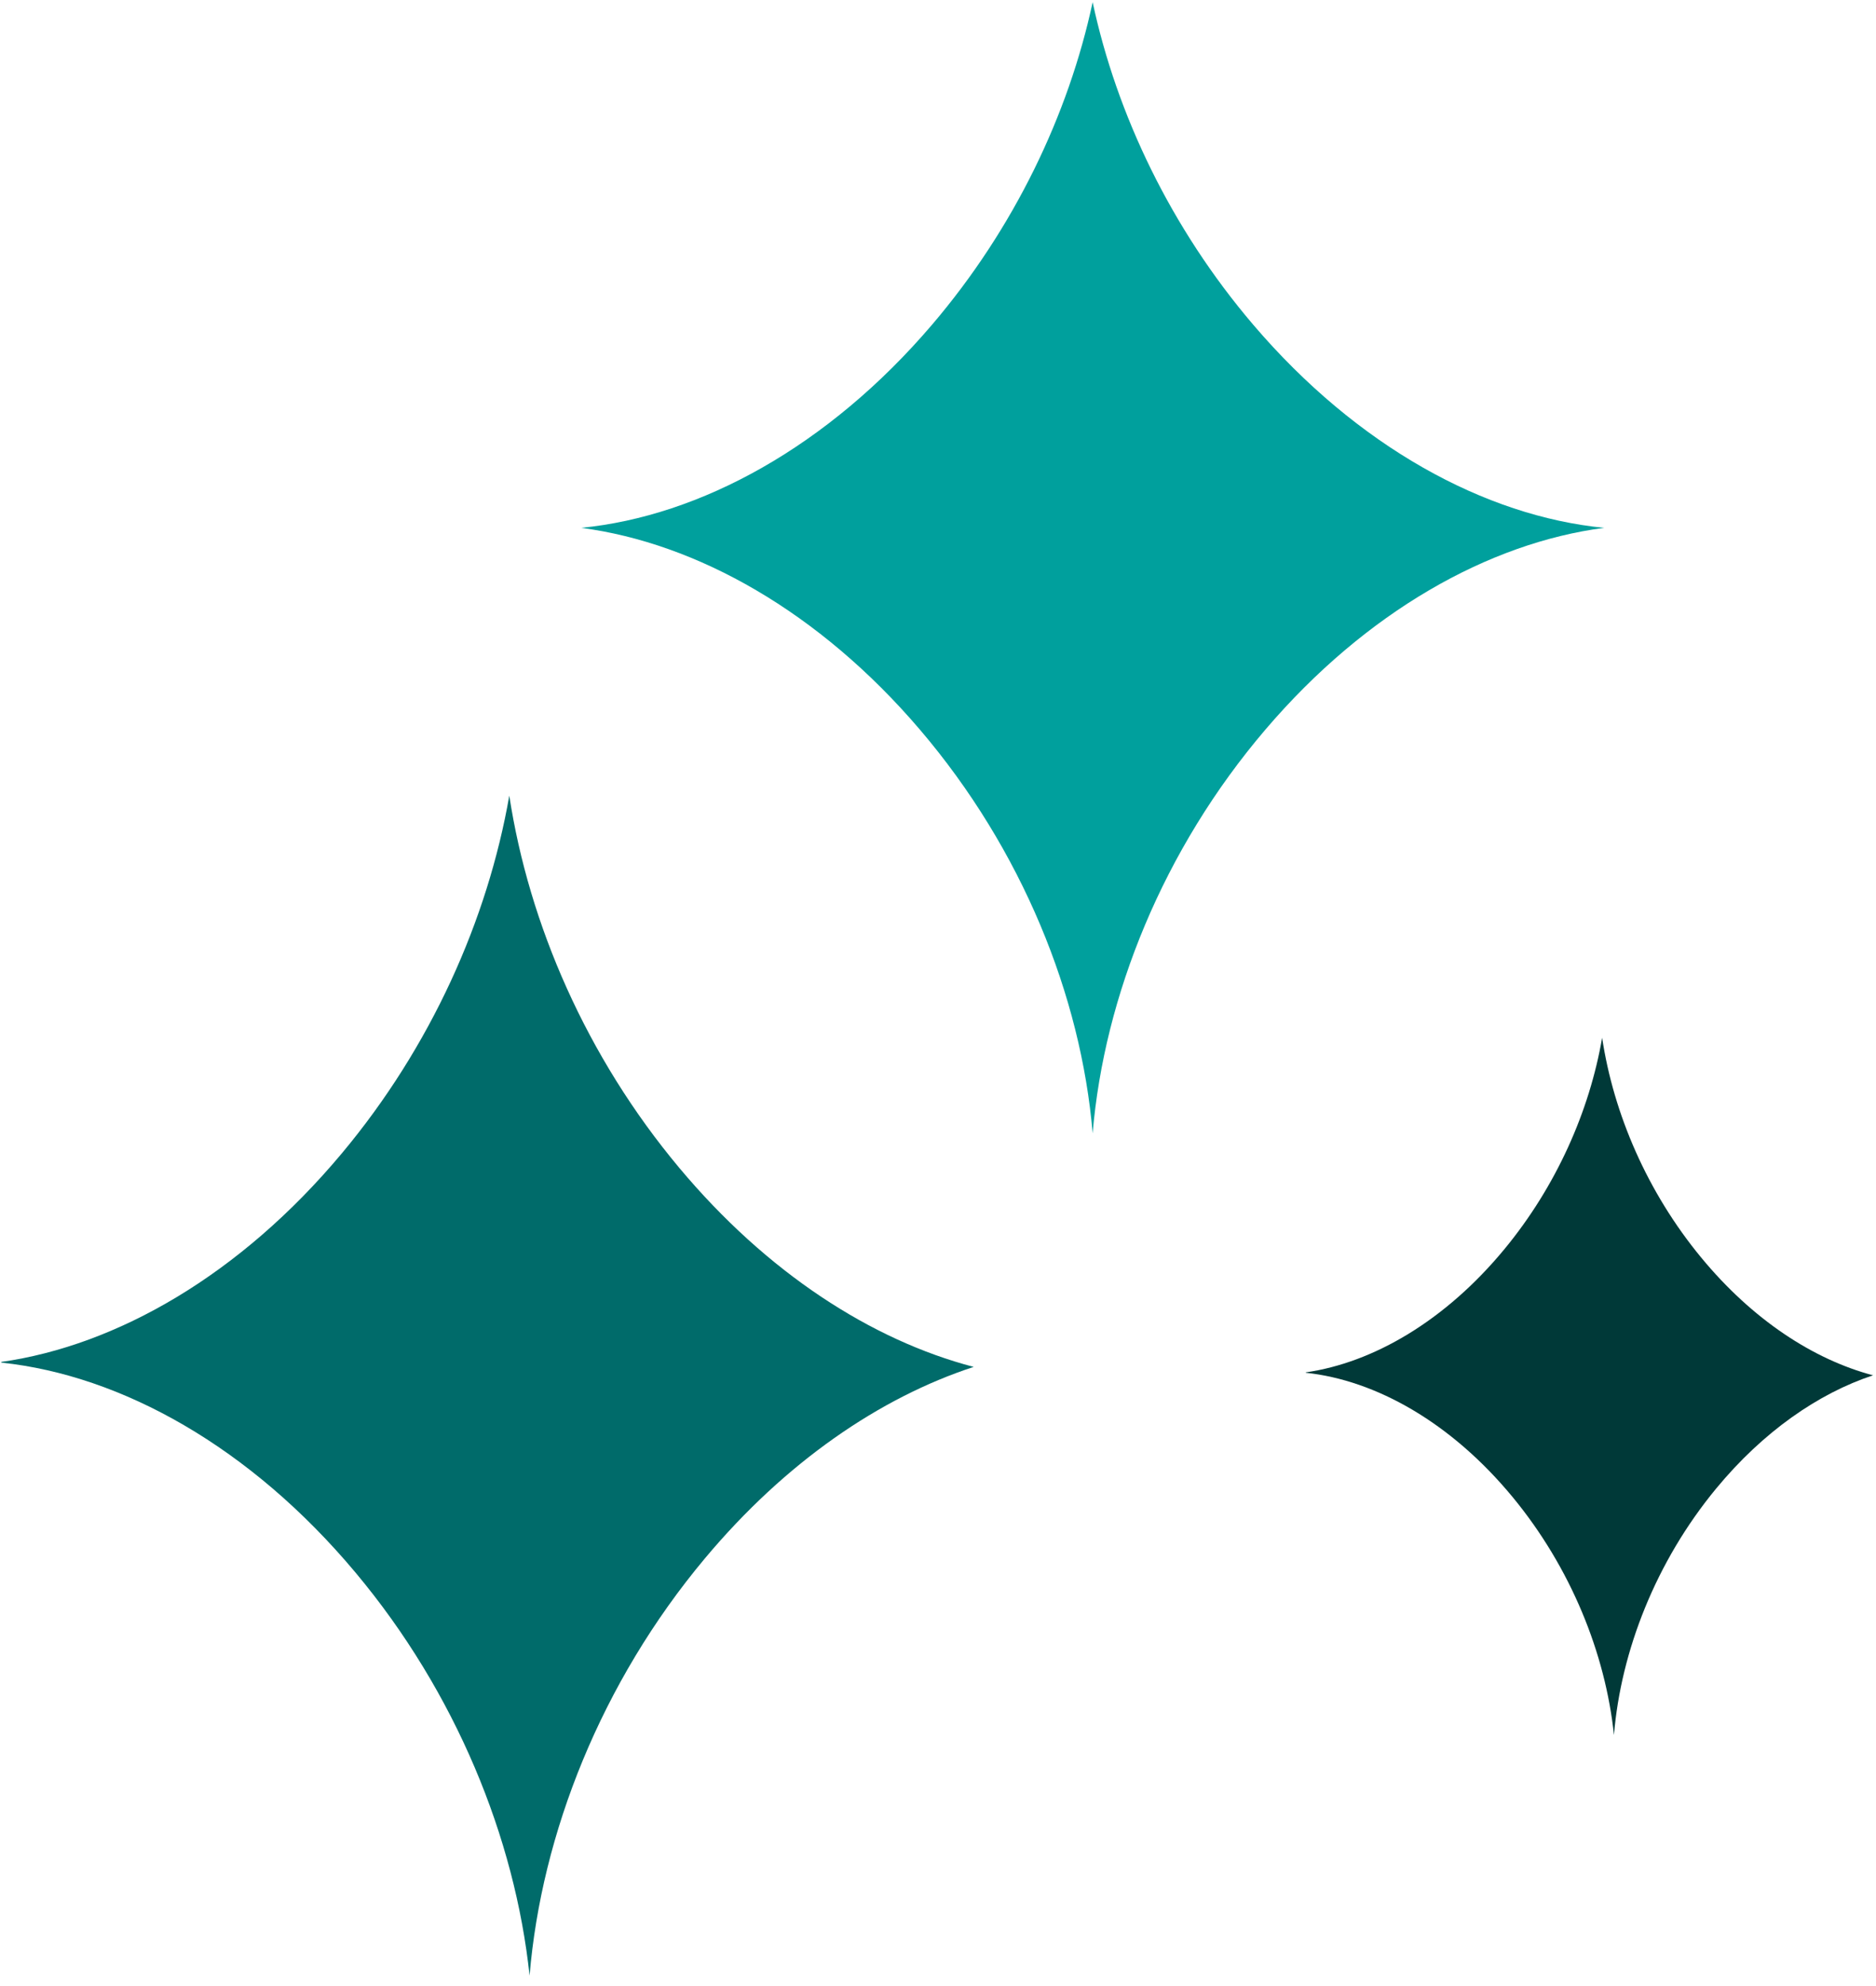
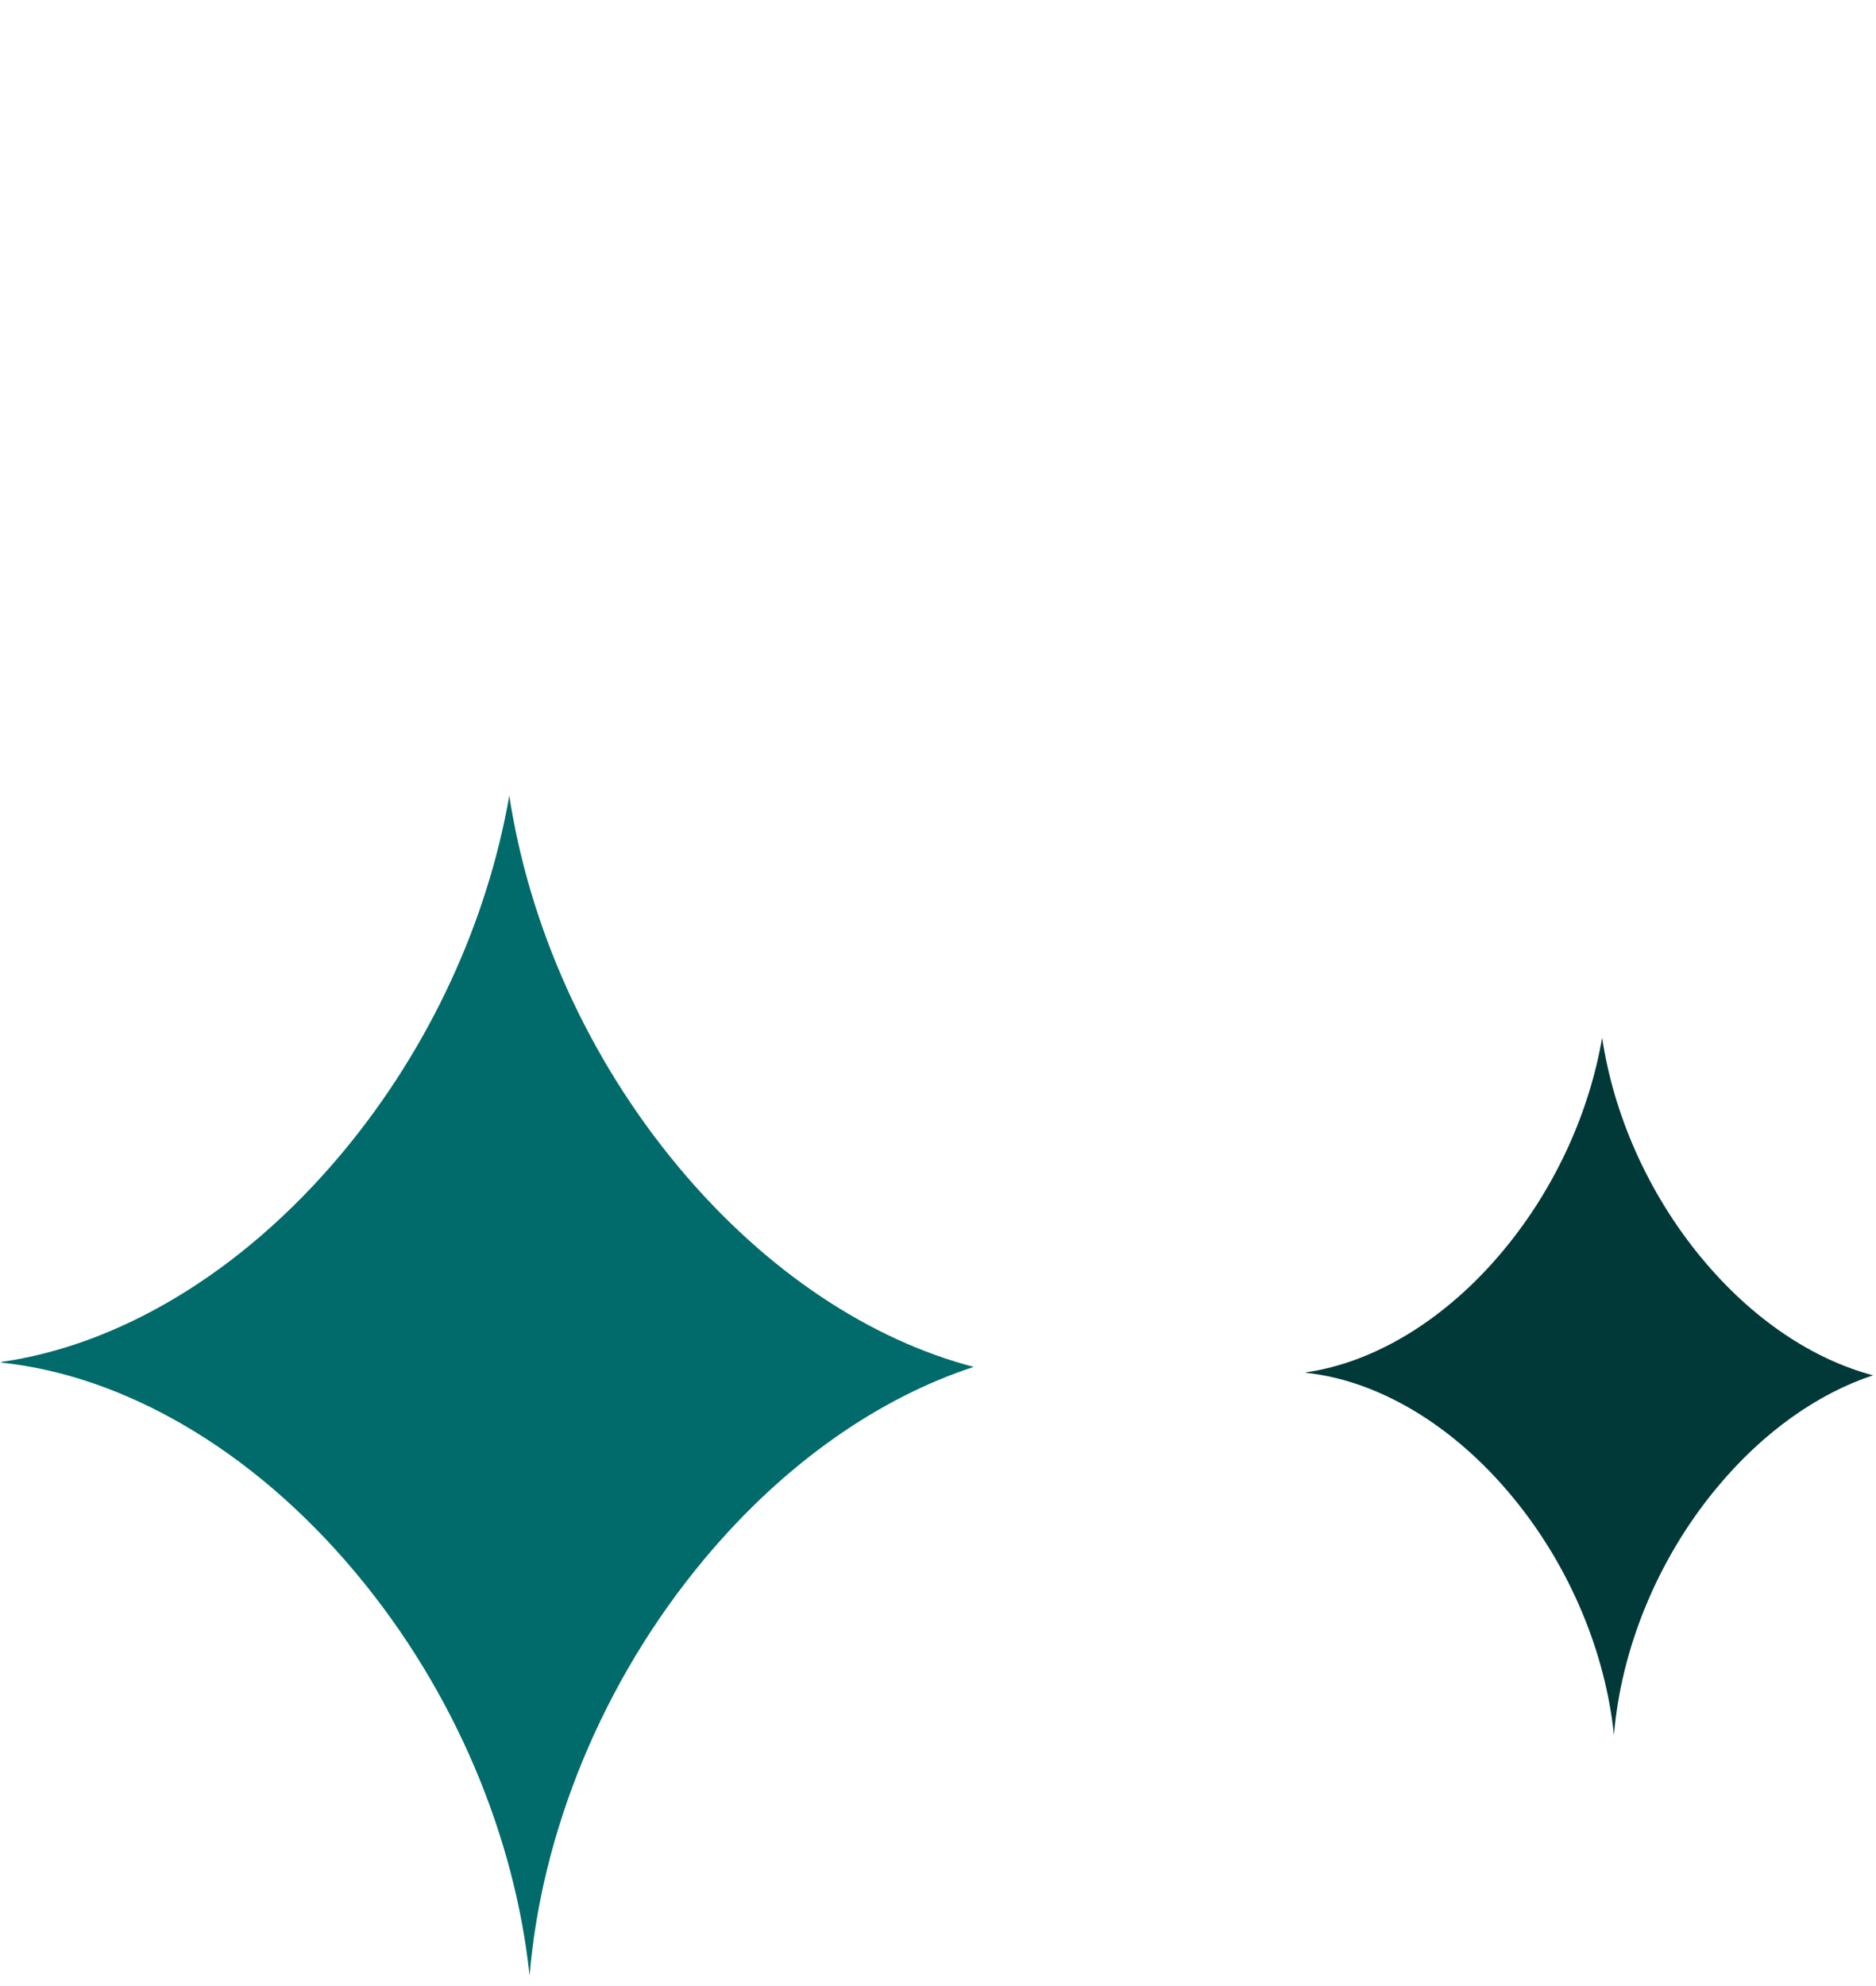
<svg xmlns="http://www.w3.org/2000/svg" width="69" height="73" viewBox="0 0 69 73" fill="none">
  <g clip-path="url(#clip0_1_13247)">
-     <path fill-rule="evenodd" clip-rule="evenodd" d="M21.375 19.403C25.752 18.973 30.454 16.419 34.282 11.935C37.306 8.391 39.302 4.209 40.188 0.08C41.073 4.209 43.069 8.391 46.093 11.935C49.921 16.419 54.623 18.973 59 19.403C54.752 19.958 50.239 22.488 46.541 26.82C42.782 31.223 40.613 36.613 40.188 41.66C39.762 36.613 37.593 31.223 33.834 26.82C30.136 22.488 25.623 19.958 21.375 19.403Z" fill="#00A09D" />
-   </g>
+     </g>
  <g clip-path="url(#clip1_1_13247)">
    <path fill-rule="evenodd" clip-rule="evenodd" d="M48.022 50.447C50.517 50.089 53.161 48.545 55.331 45.919C57.245 43.602 58.463 40.839 58.927 38.146C59.347 40.936 60.585 43.823 62.573 46.229C64.457 48.51 66.699 49.974 68.891 50.554C66.877 51.22 64.849 52.625 63.122 54.715C60.901 57.403 59.617 60.693 59.362 63.776C59.049 60.783 57.778 57.623 55.631 55.025C53.377 52.297 50.612 50.737 48.033 50.461L48.022 50.447Z" fill="#003938" />
  </g>
  <g clip-path="url(#clip2_1_13247)">
    <path fill-rule="evenodd" clip-rule="evenodd" d="M0.037 50.064C4.315 49.458 8.847 46.846 12.567 42.402C15.849 38.481 17.937 33.804 18.732 29.247C19.453 33.968 21.574 38.854 24.982 42.926C28.212 46.785 32.056 49.263 35.813 50.245C32.361 51.373 28.885 53.749 25.924 57.287C22.116 61.836 19.915 67.403 19.478 72.62C18.941 67.556 16.762 62.208 13.081 57.811C9.218 53.195 4.478 50.556 0.057 50.088L0.037 50.064Z" fill="#006B6A" />
  </g>
  <defs>
    <clipPath id="clip0_1_13247">
-       <rect width="38" height="42" fill="white" transform="translate(21)" />
-     </clipPath>
+       </clipPath>
    <clipPath id="clip1_1_13247">
      <rect width="21" height="26" fill="white" transform="translate(48 38)" />
    </clipPath>
    <clipPath id="clip2_1_13247">
      <rect width="36" height="44" fill="white" transform="translate(0 29)" />
    </clipPath>
  </defs>
</svg>